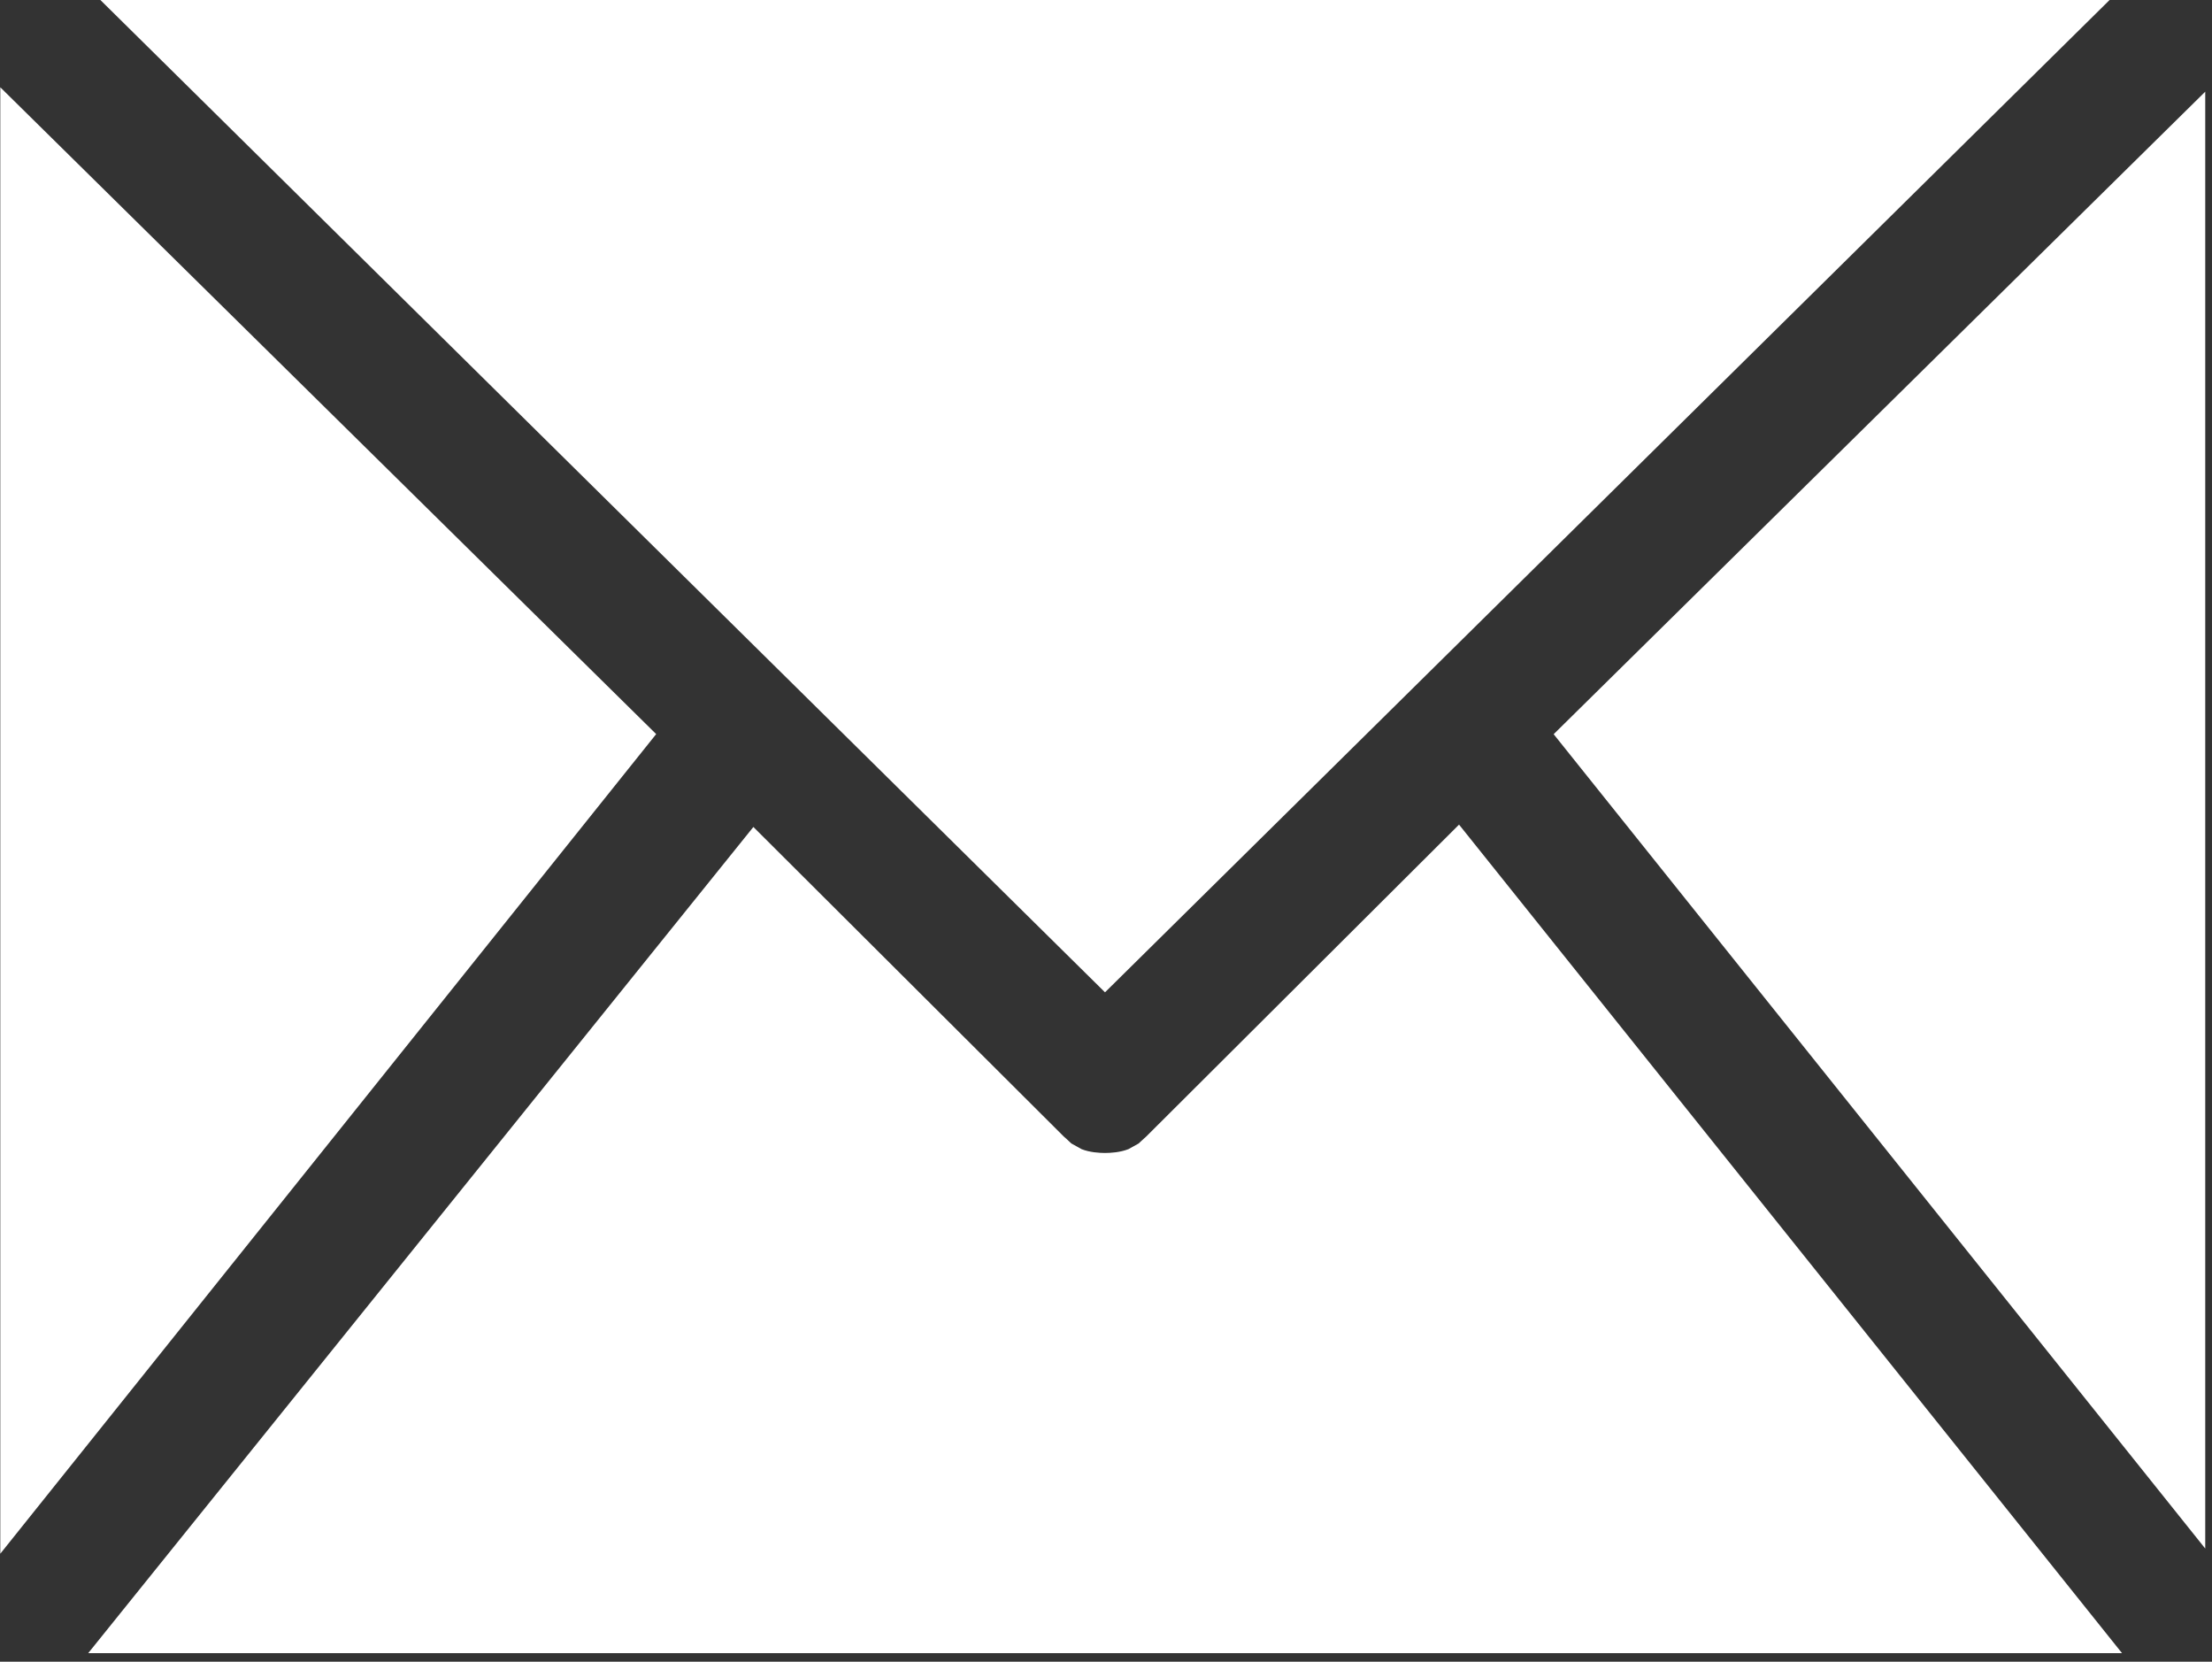
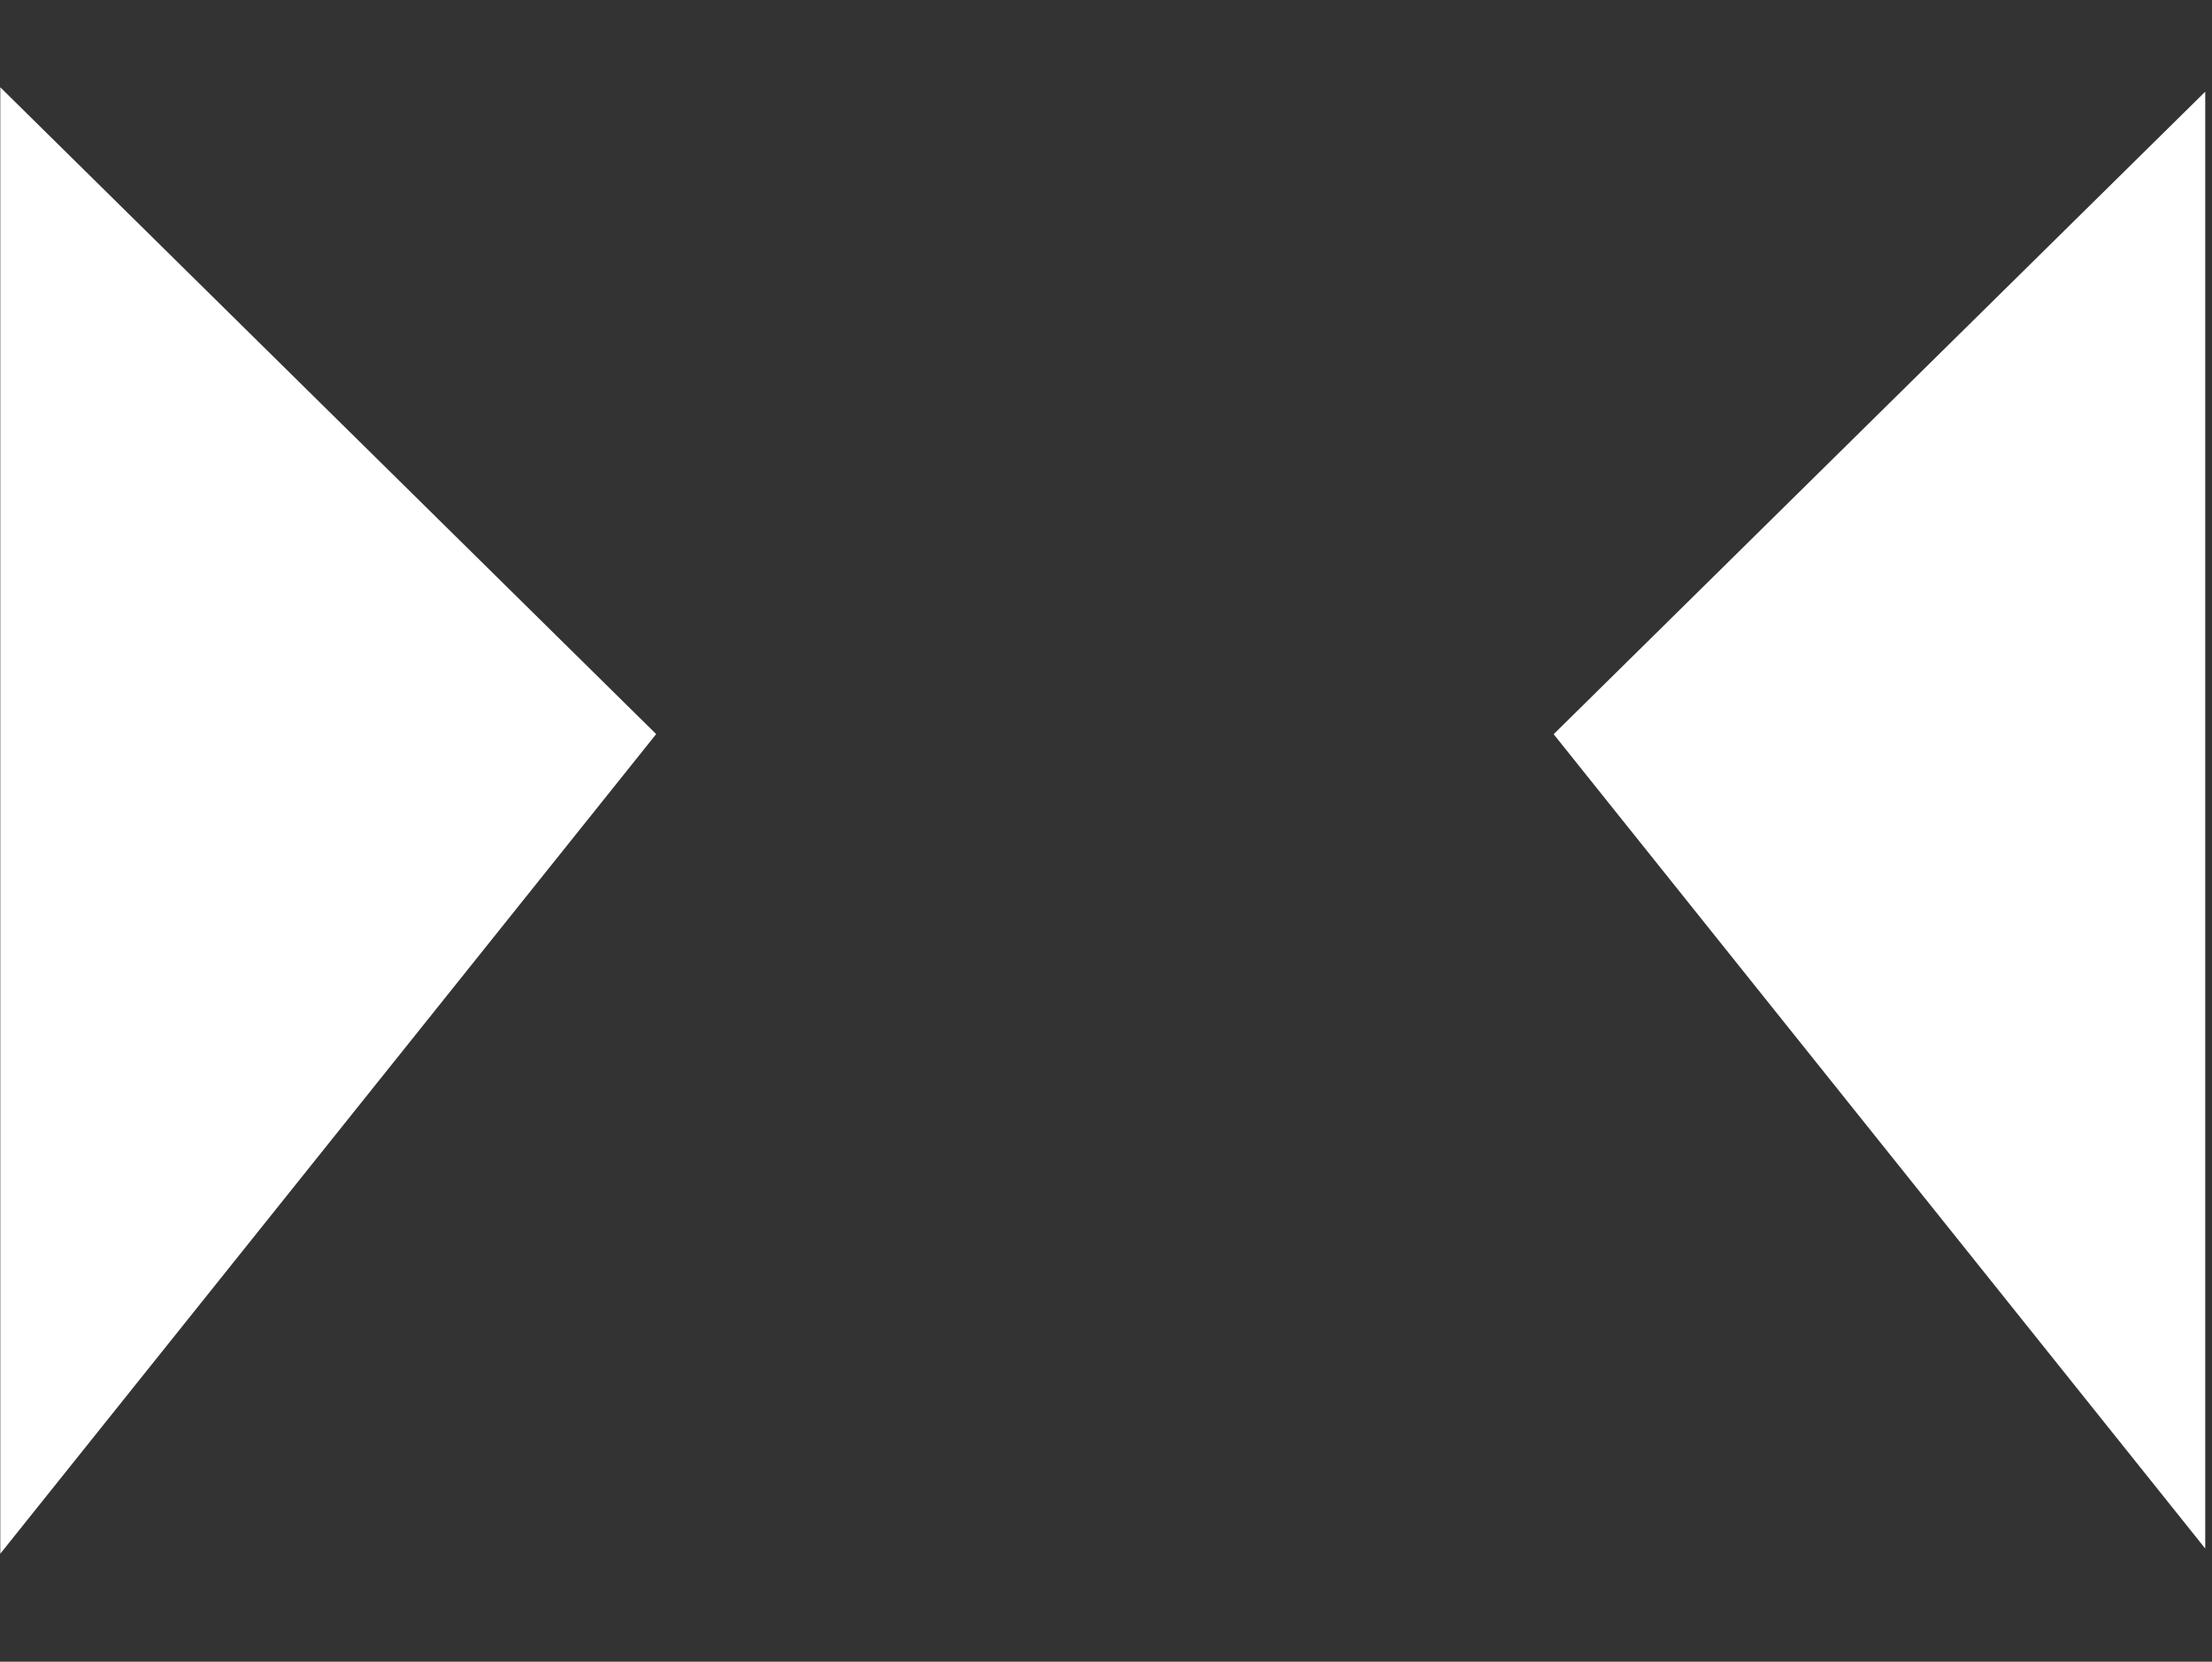
<svg xmlns="http://www.w3.org/2000/svg" width="100%" height="100%" viewBox="0 0 237 178" version="1.1" xml:space="preserve" style="fill-rule:evenodd;clip-rule:evenodd;stroke-linejoin:round;stroke-miterlimit:2;">
  <rect x="0" y="0" width="237" height="178" fill="#333333" stroke="none" />
  <g transform="matrix(1,0,0,1,-1649.31,-1172.71)">
    <g transform="matrix(4.704,0,0,5.472,1295.37,-2059.06)">
-       <path d="M77.513,590.588L123.308,590.588L100.411,610.027C100.411,610.027 82.567,594.878 77.513,590.588Z" style="fill:white;" />
-     </g>
+       </g>
    <g transform="matrix(4.704,0,0,5.472,1295.37,-2059.06)">
-       <path d="M77.251,622.964L92.402,606.79L99.52,612.891L99.478,612.852L99.645,612.986L99.877,613.097C100.061,613.16 100.281,613.172 100.411,613.172C100.541,613.172 100.76,613.16 100.945,613.097L101.175,612.987L101.342,612.855L101.302,612.891L108.475,606.744L123.576,622.964L77.251,622.964Z" style="fill:white;" />
-     </g>
+       </g>
    <g transform="matrix(4.704,0,0,5.472,1295.37,-2059.06)">
      <path d="M75.249,621.017L75.249,592.31L90.188,604.972L75.249,621.017Z" style="fill:white;" />
    </g>
    <g transform="matrix(4.704,0,0,5.472,1295.37,-2059.06)">
      <path d="M110.63,604.974L125.471,592.396L125.471,620.916L110.63,604.974Z" style="fill:white;" />
    </g>
  </g>
</svg>